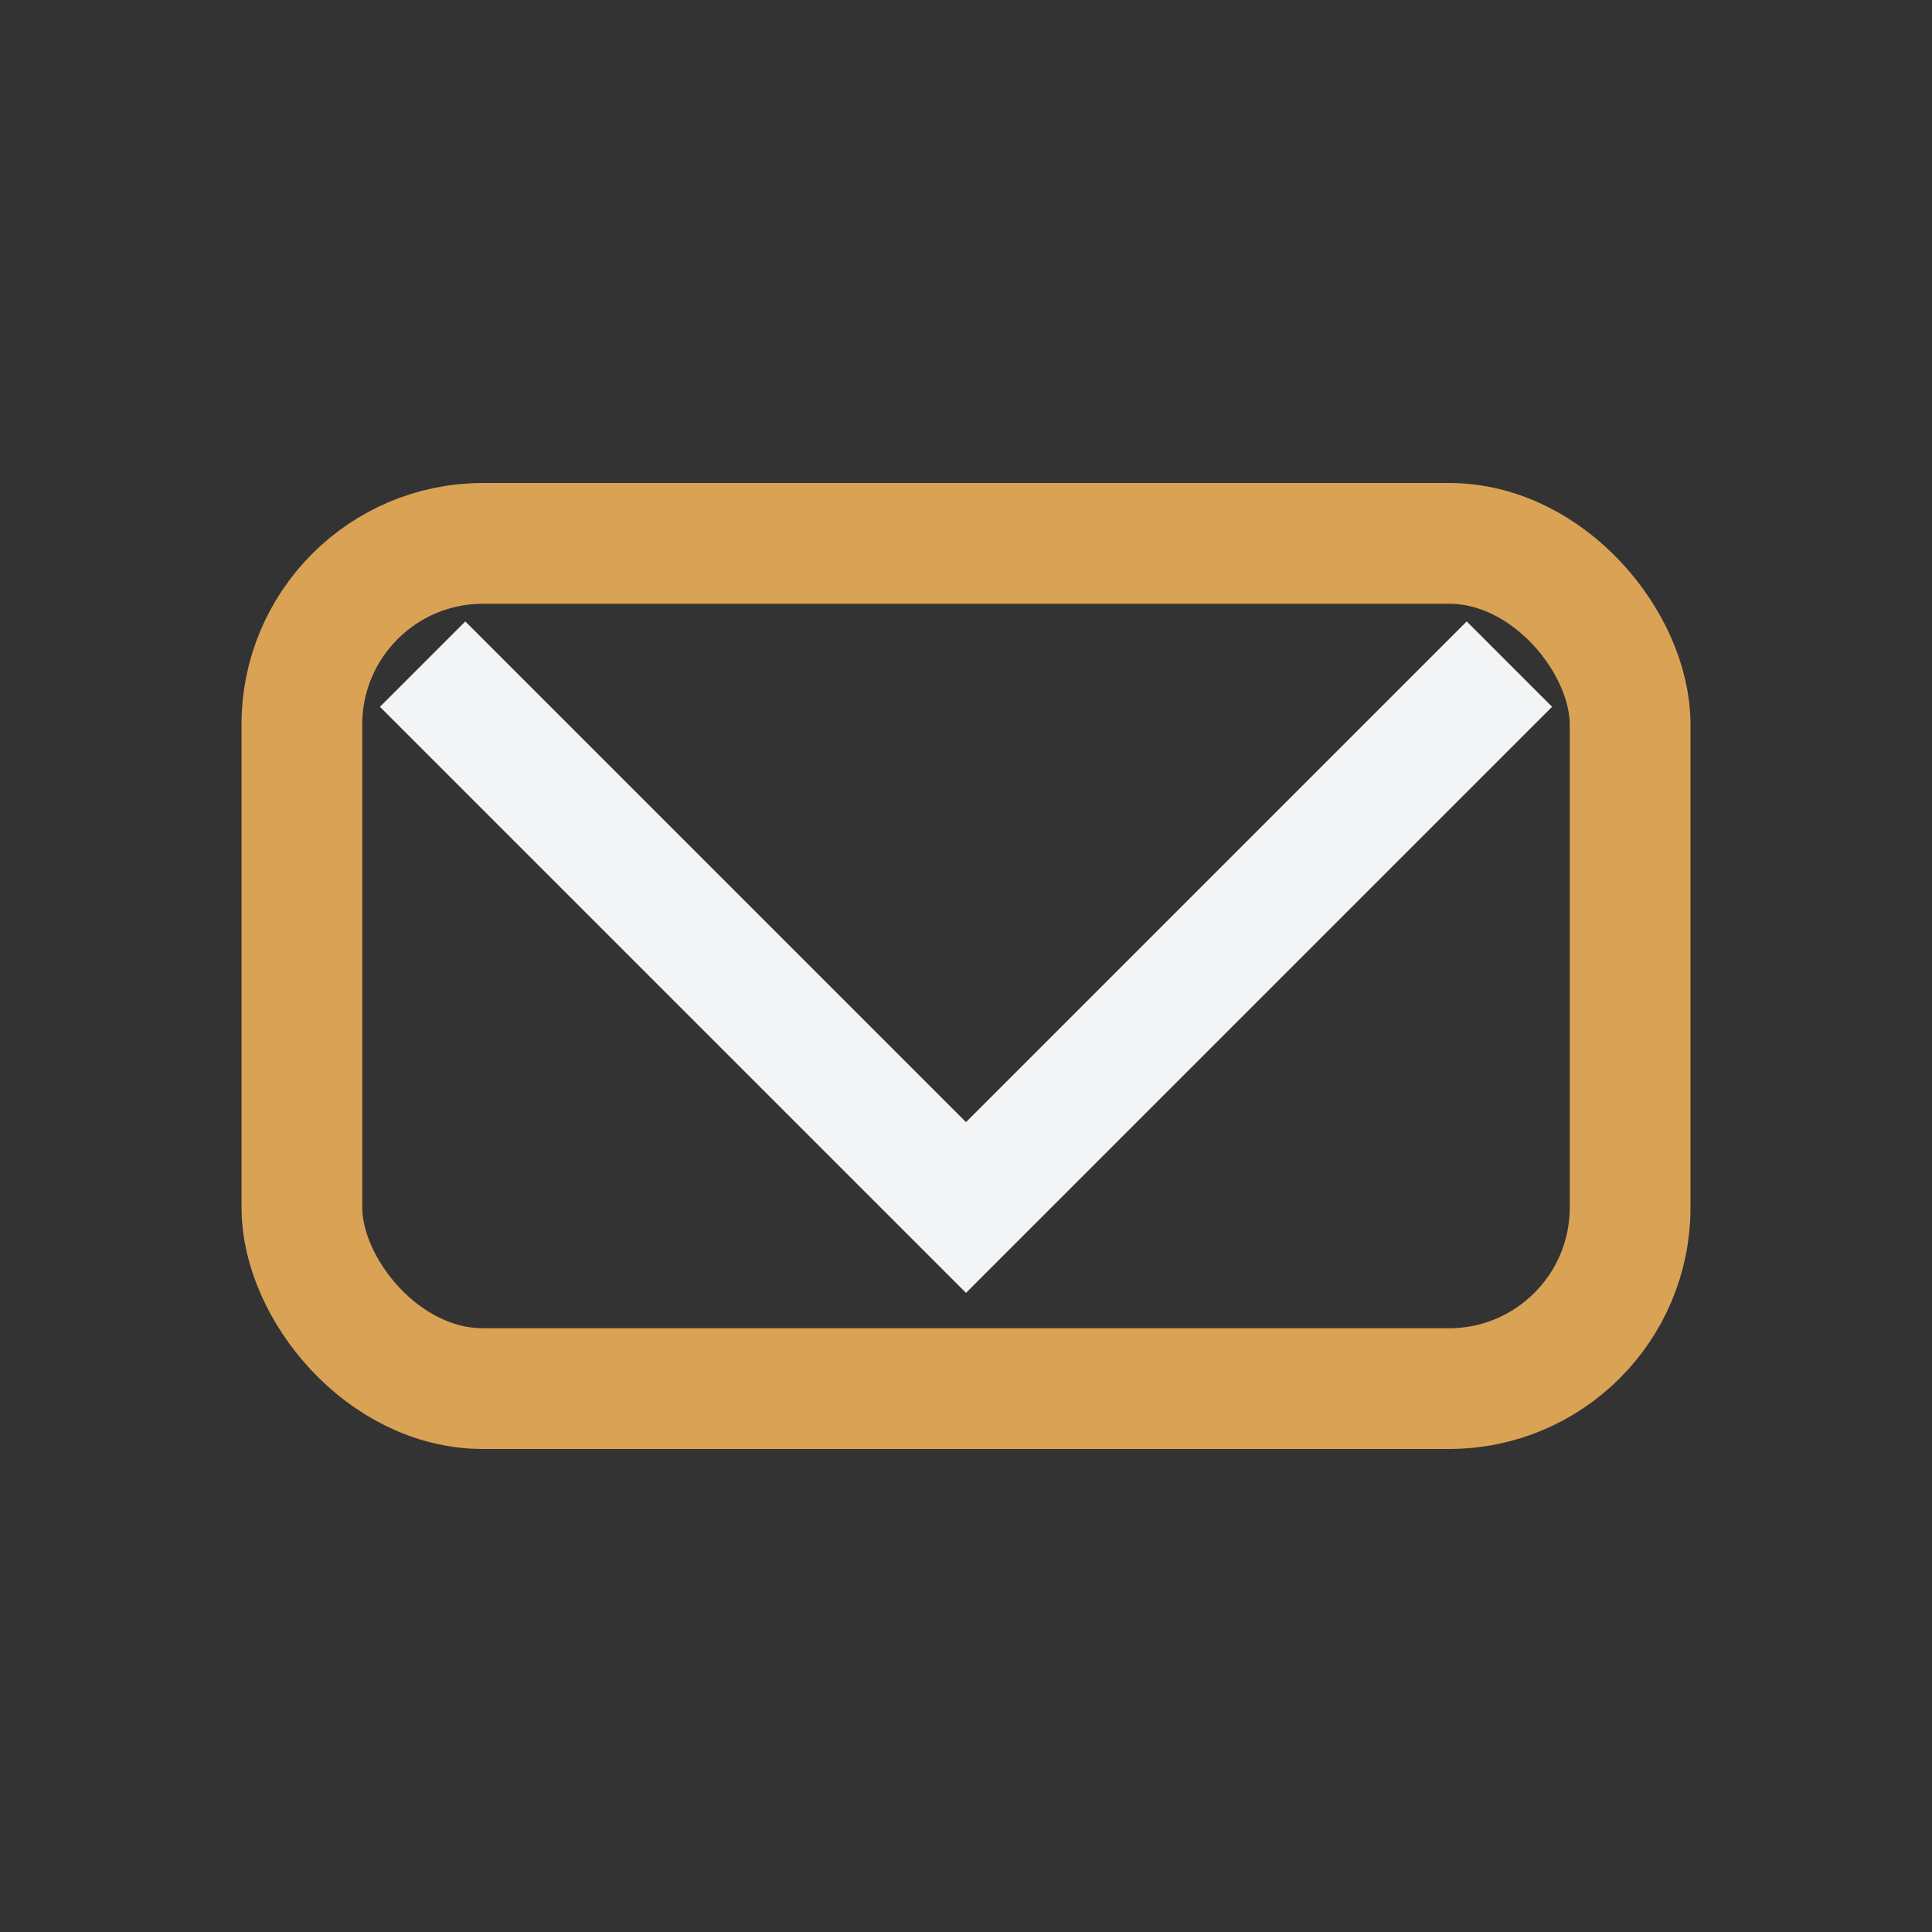
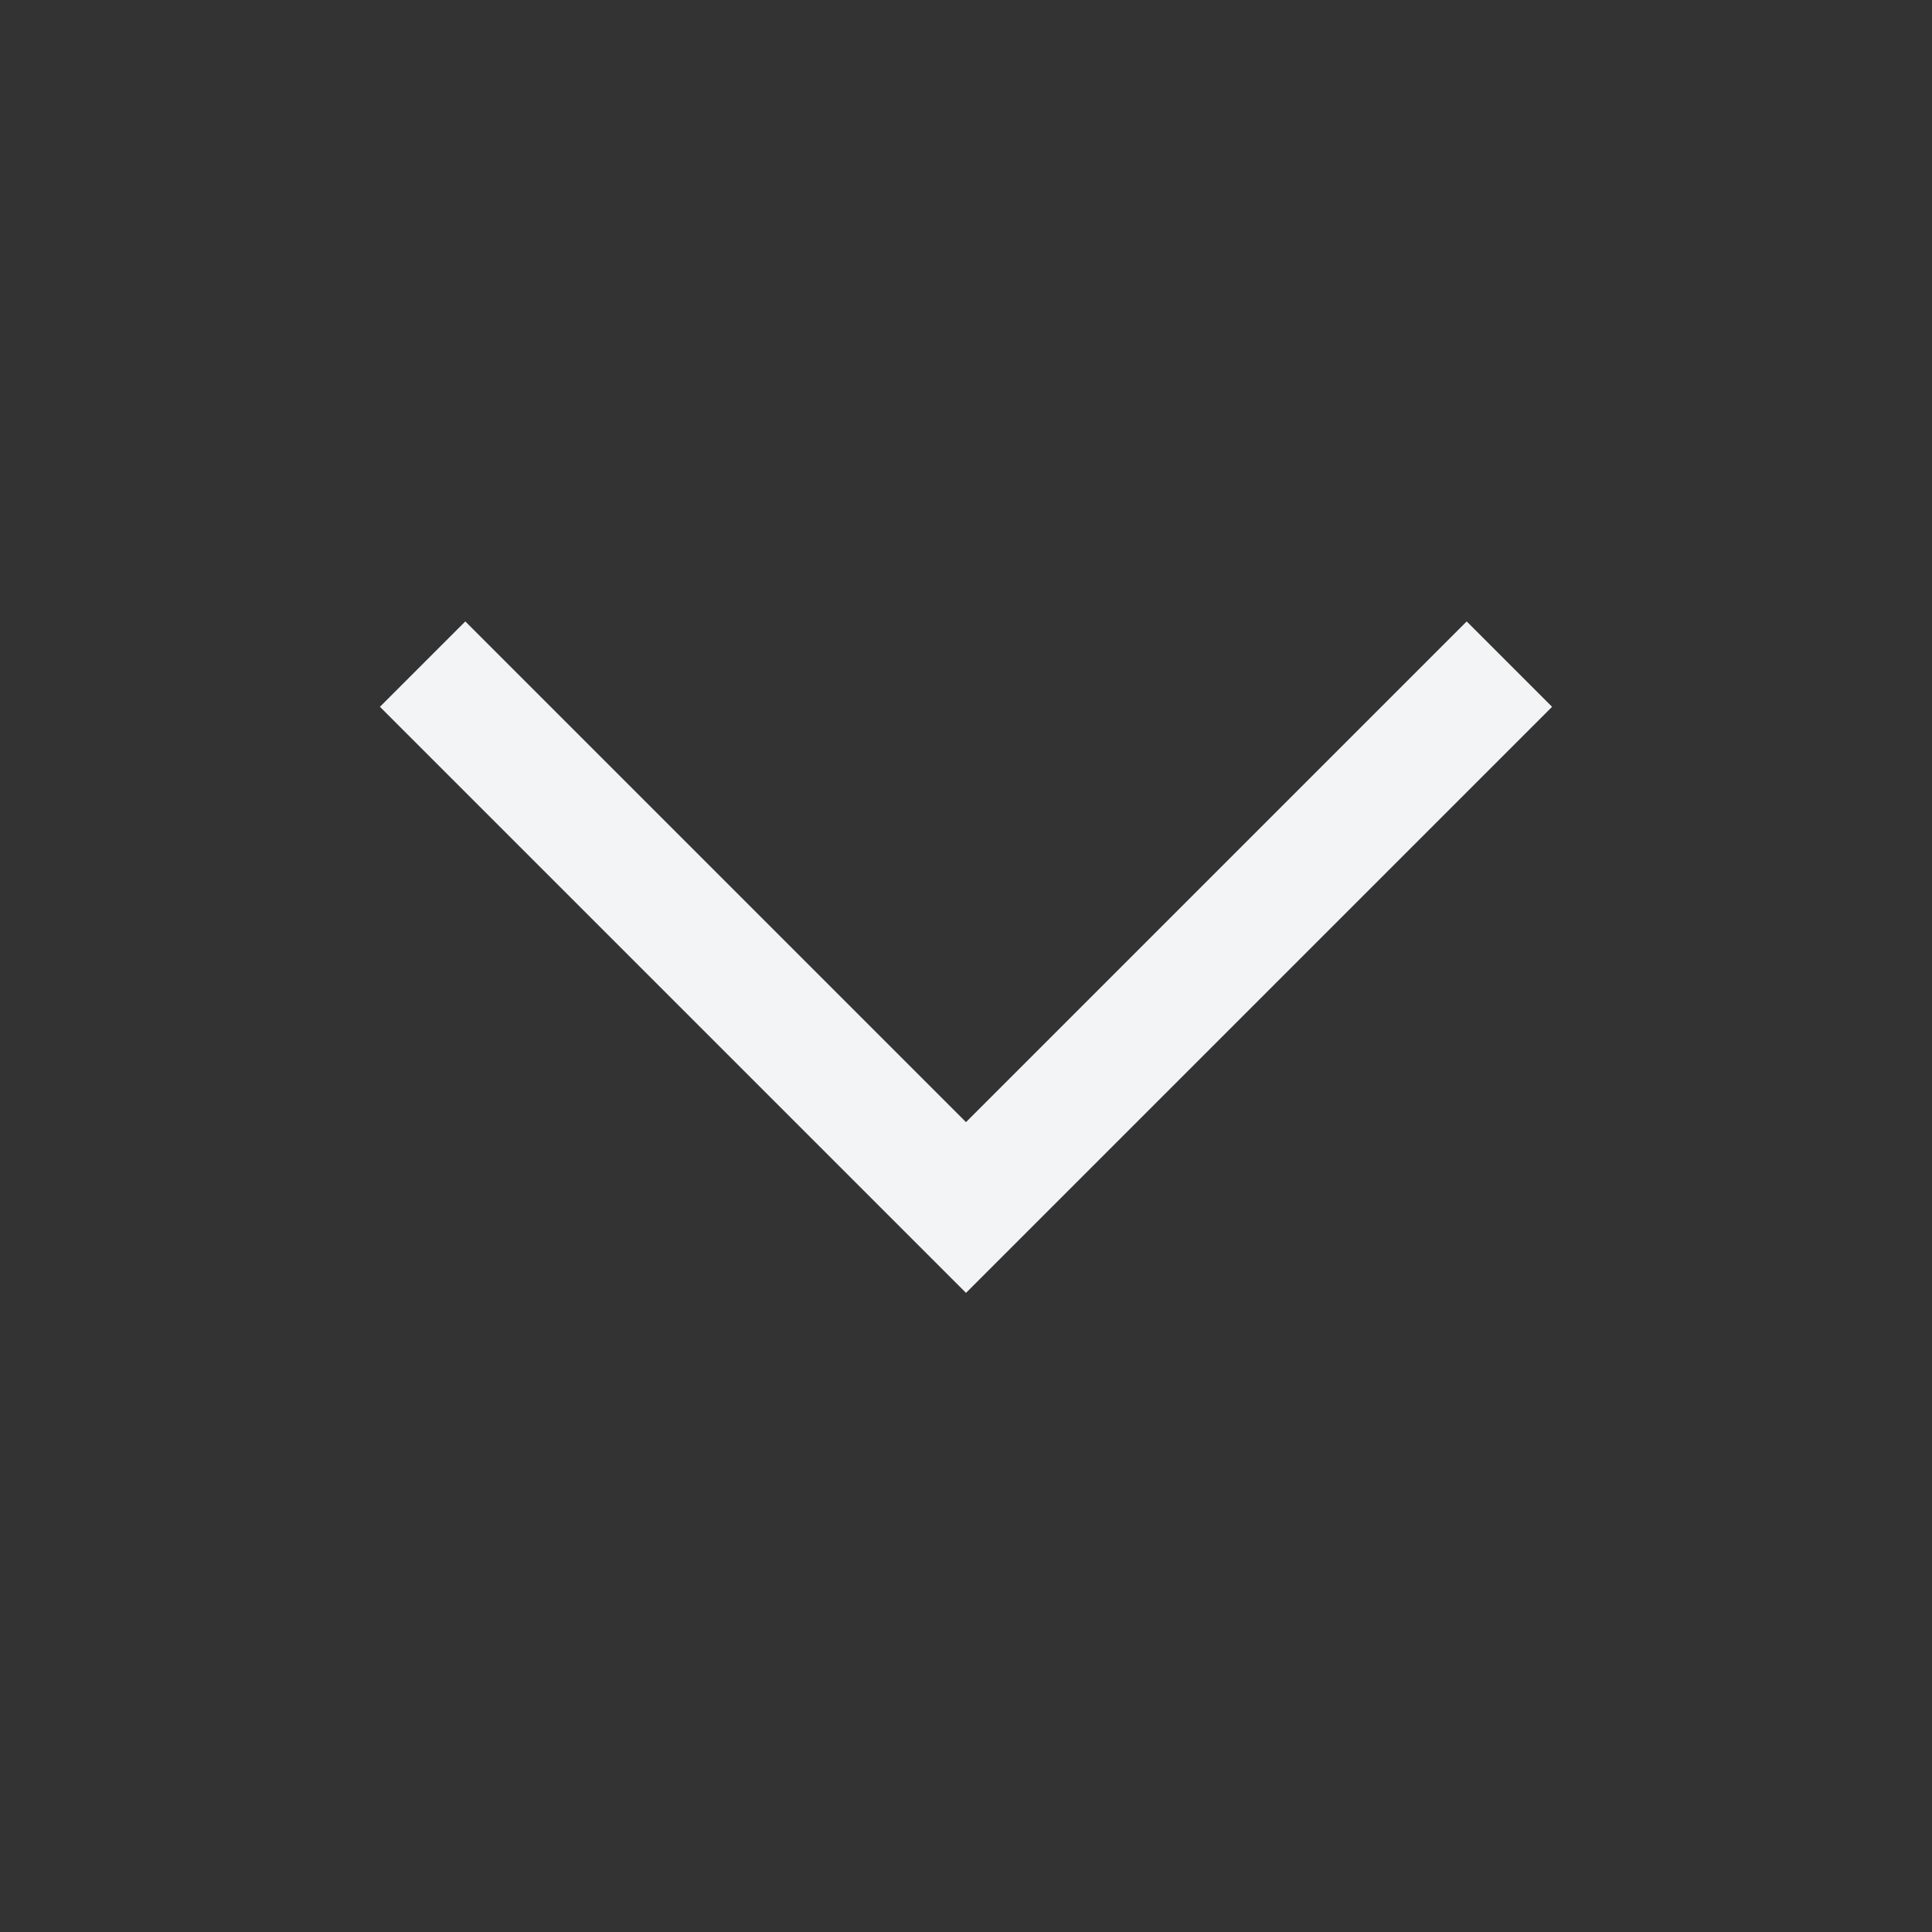
<svg xmlns="http://www.w3.org/2000/svg" width="32" height="32" viewBox="0 0 32 32">
  <rect x="0" y="0" width="32" height="32" fill="#333333" stroke="none" />
-   <rect x="5" y="9" width="22" height="14" rx="3" fill="none" stroke="#D9A254" stroke-width="2" />
  <polyline points="7,11 16,20 25,11" fill="none" stroke="#F3F4F6" stroke-width="2" />
</svg>